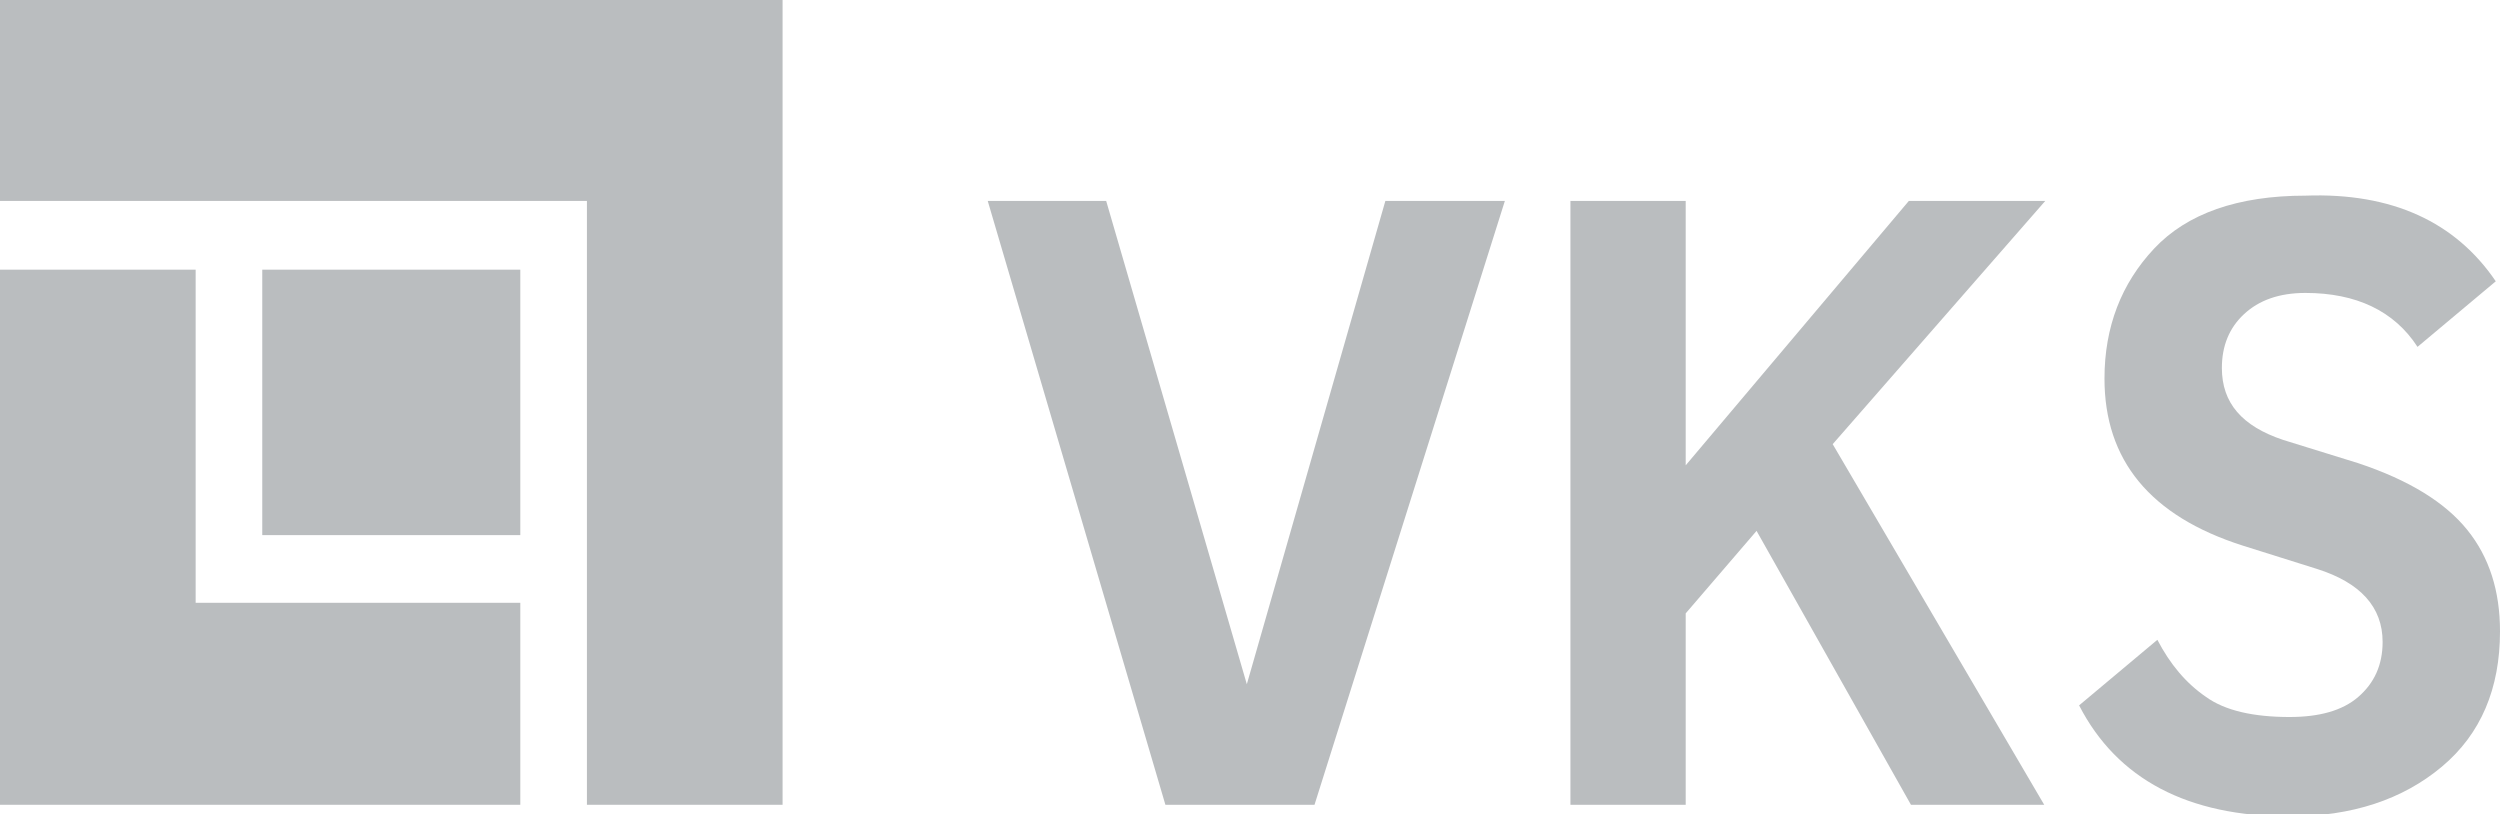
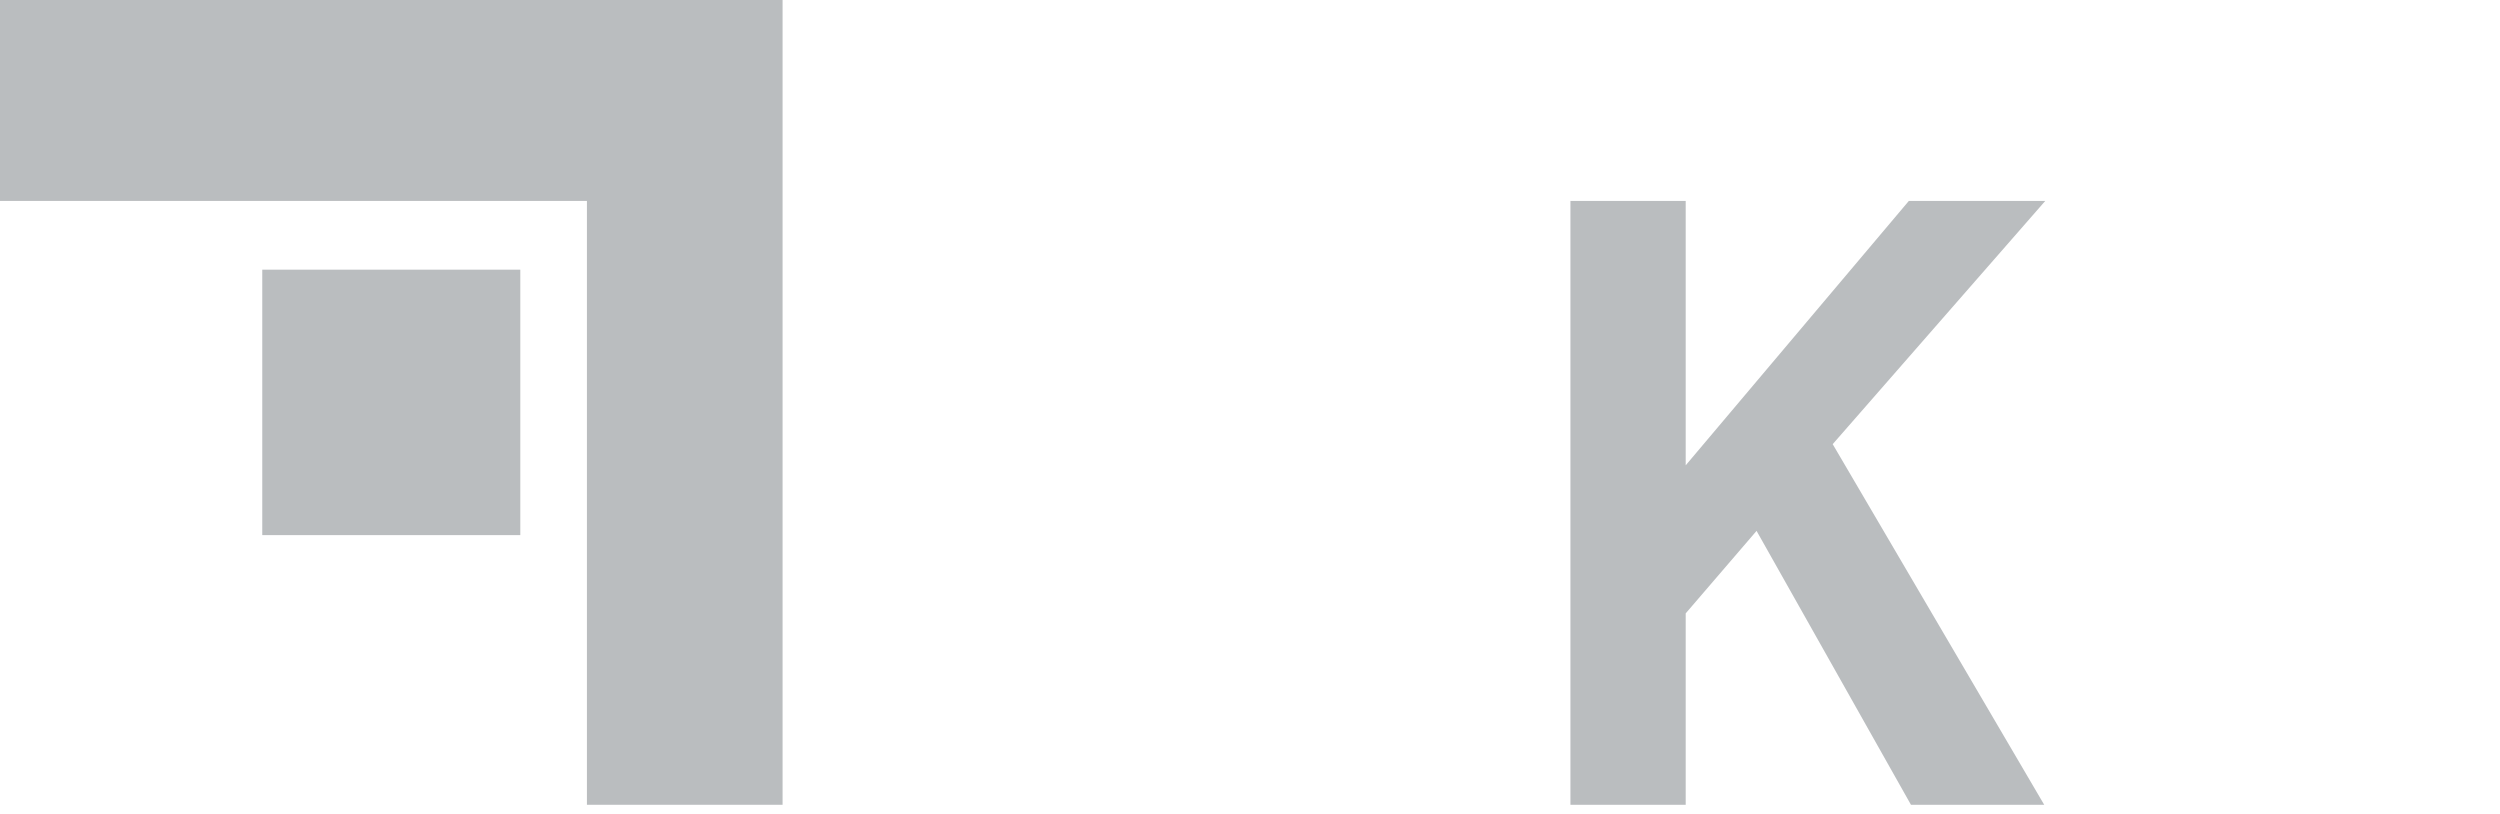
<svg xmlns="http://www.w3.org/2000/svg" xmlns:xlink="http://www.w3.org/1999/xlink" version="1.1" id="Ebene_1" x="0px" y="0px" viewBox="0 0 236.4 77" style="enable-background:new 0 0 236.4 77;" xml:space="preserve">
  <style type="text/css">
	.st0{fill:#BABDBF;}
	.st1{clip-path:url(#SVGID_00000142158650402947417490000012381183097065062549_);fill:#BABDBF;}
</style>
-   <polygon class="st0" points="131,19 117.9,64.7 104.6,19 93.4,19 110.2,76.1 124.3,76.1 142.3,19 " />
  <polygon class="st0" points="180.5,19 159.4,44 159.4,19 148.5,19 148.5,76.1 159.4,76.1 159.4,58 166.1,50.2 180.7,76.1   193.3,76.1 173.3,42 193.4,19 " />
  <g>
    <defs>
-       <rect id="SVGID_1_" y="0" width="236.4" height="77" />
-     </defs>
+       </defs>
    <clipPath id="SVGID_00000132047199292184150120000013482650309983131564_">
      <use xlink:href="#SVGID_1_" style="overflow:visible;" />
    </clipPath>
-     <path style="clip-path:url(#SVGID_00000132047199292184150120000013482650309983131564_);fill:#BABDBF;" d="M236,26.6l-7.4,6.2   c-2.2-3.4-5.8-5.1-10.6-5.1c-2.5,0-4.4,0.7-5.8,2c-1.4,1.3-2.1,3-2.1,5.1c0,3.3,1.9,5.5,5.8,6.8l7.1,2.2c4.8,1.6,8.2,3.7,10.3,6.3   c2.1,2.6,3.1,5.8,3.1,9.6c0,5.4-1.8,9.7-5.5,12.8c-3.7,3.1-8.5,4.7-14.4,4.7c-9.6,0-16.3-3.5-19.9-10.5l7.4-6.2   c1.2,2.3,2.7,4.1,4.6,5.4c1.8,1.3,4.5,1.9,7.9,1.9c2.8,0,5-0.6,6.5-1.9c1.5-1.3,2.3-3,2.3-5.2c0-3.3-2.1-5.6-6.2-6.9l-7-2.2   c-8.8-2.8-13.1-8.1-13.1-15.8c0-4.9,1.6-9,4.7-12.3c3.1-3.3,7.9-5,14.3-5C226.2,18.2,232.2,21,236,26.6" />
+     <path style="clip-path:url(#SVGID_00000132047199292184150120000013482650309983131564_);fill:#BABDBF;" d="M236,26.6l-7.4,6.2   c-2.2-3.4-5.8-5.1-10.6-5.1c-2.5,0-4.4,0.7-5.8,2c0,3.3,1.9,5.5,5.8,6.8l7.1,2.2c4.8,1.6,8.2,3.7,10.3,6.3   c2.1,2.6,3.1,5.8,3.1,9.6c0,5.4-1.8,9.7-5.5,12.8c-3.7,3.1-8.5,4.7-14.4,4.7c-9.6,0-16.3-3.5-19.9-10.5l7.4-6.2   c1.2,2.3,2.7,4.1,4.6,5.4c1.8,1.3,4.5,1.9,7.9,1.9c2.8,0,5-0.6,6.5-1.9c1.5-1.3,2.3-3,2.3-5.2c0-3.3-2.1-5.6-6.2-6.9l-7-2.2   c-8.8-2.8-13.1-8.1-13.1-15.8c0-4.9,1.6-9,4.7-12.3c3.1-3.3,7.9-5,14.3-5C226.2,18.2,232.2,21,236,26.6" />
  </g>
  <polygon class="st0" points="0,0 0,19 55.5,19 55.5,76.1 74,76.1 74,0 " />
-   <polygon class="st0" points="0,25.5 0,76.1 49.2,76.1 49.2,57 18.5,57 18.5,25.5 " />
  <rect x="24.8" y="25.5" class="st0" width="24.4" height="25.1" />
</svg>